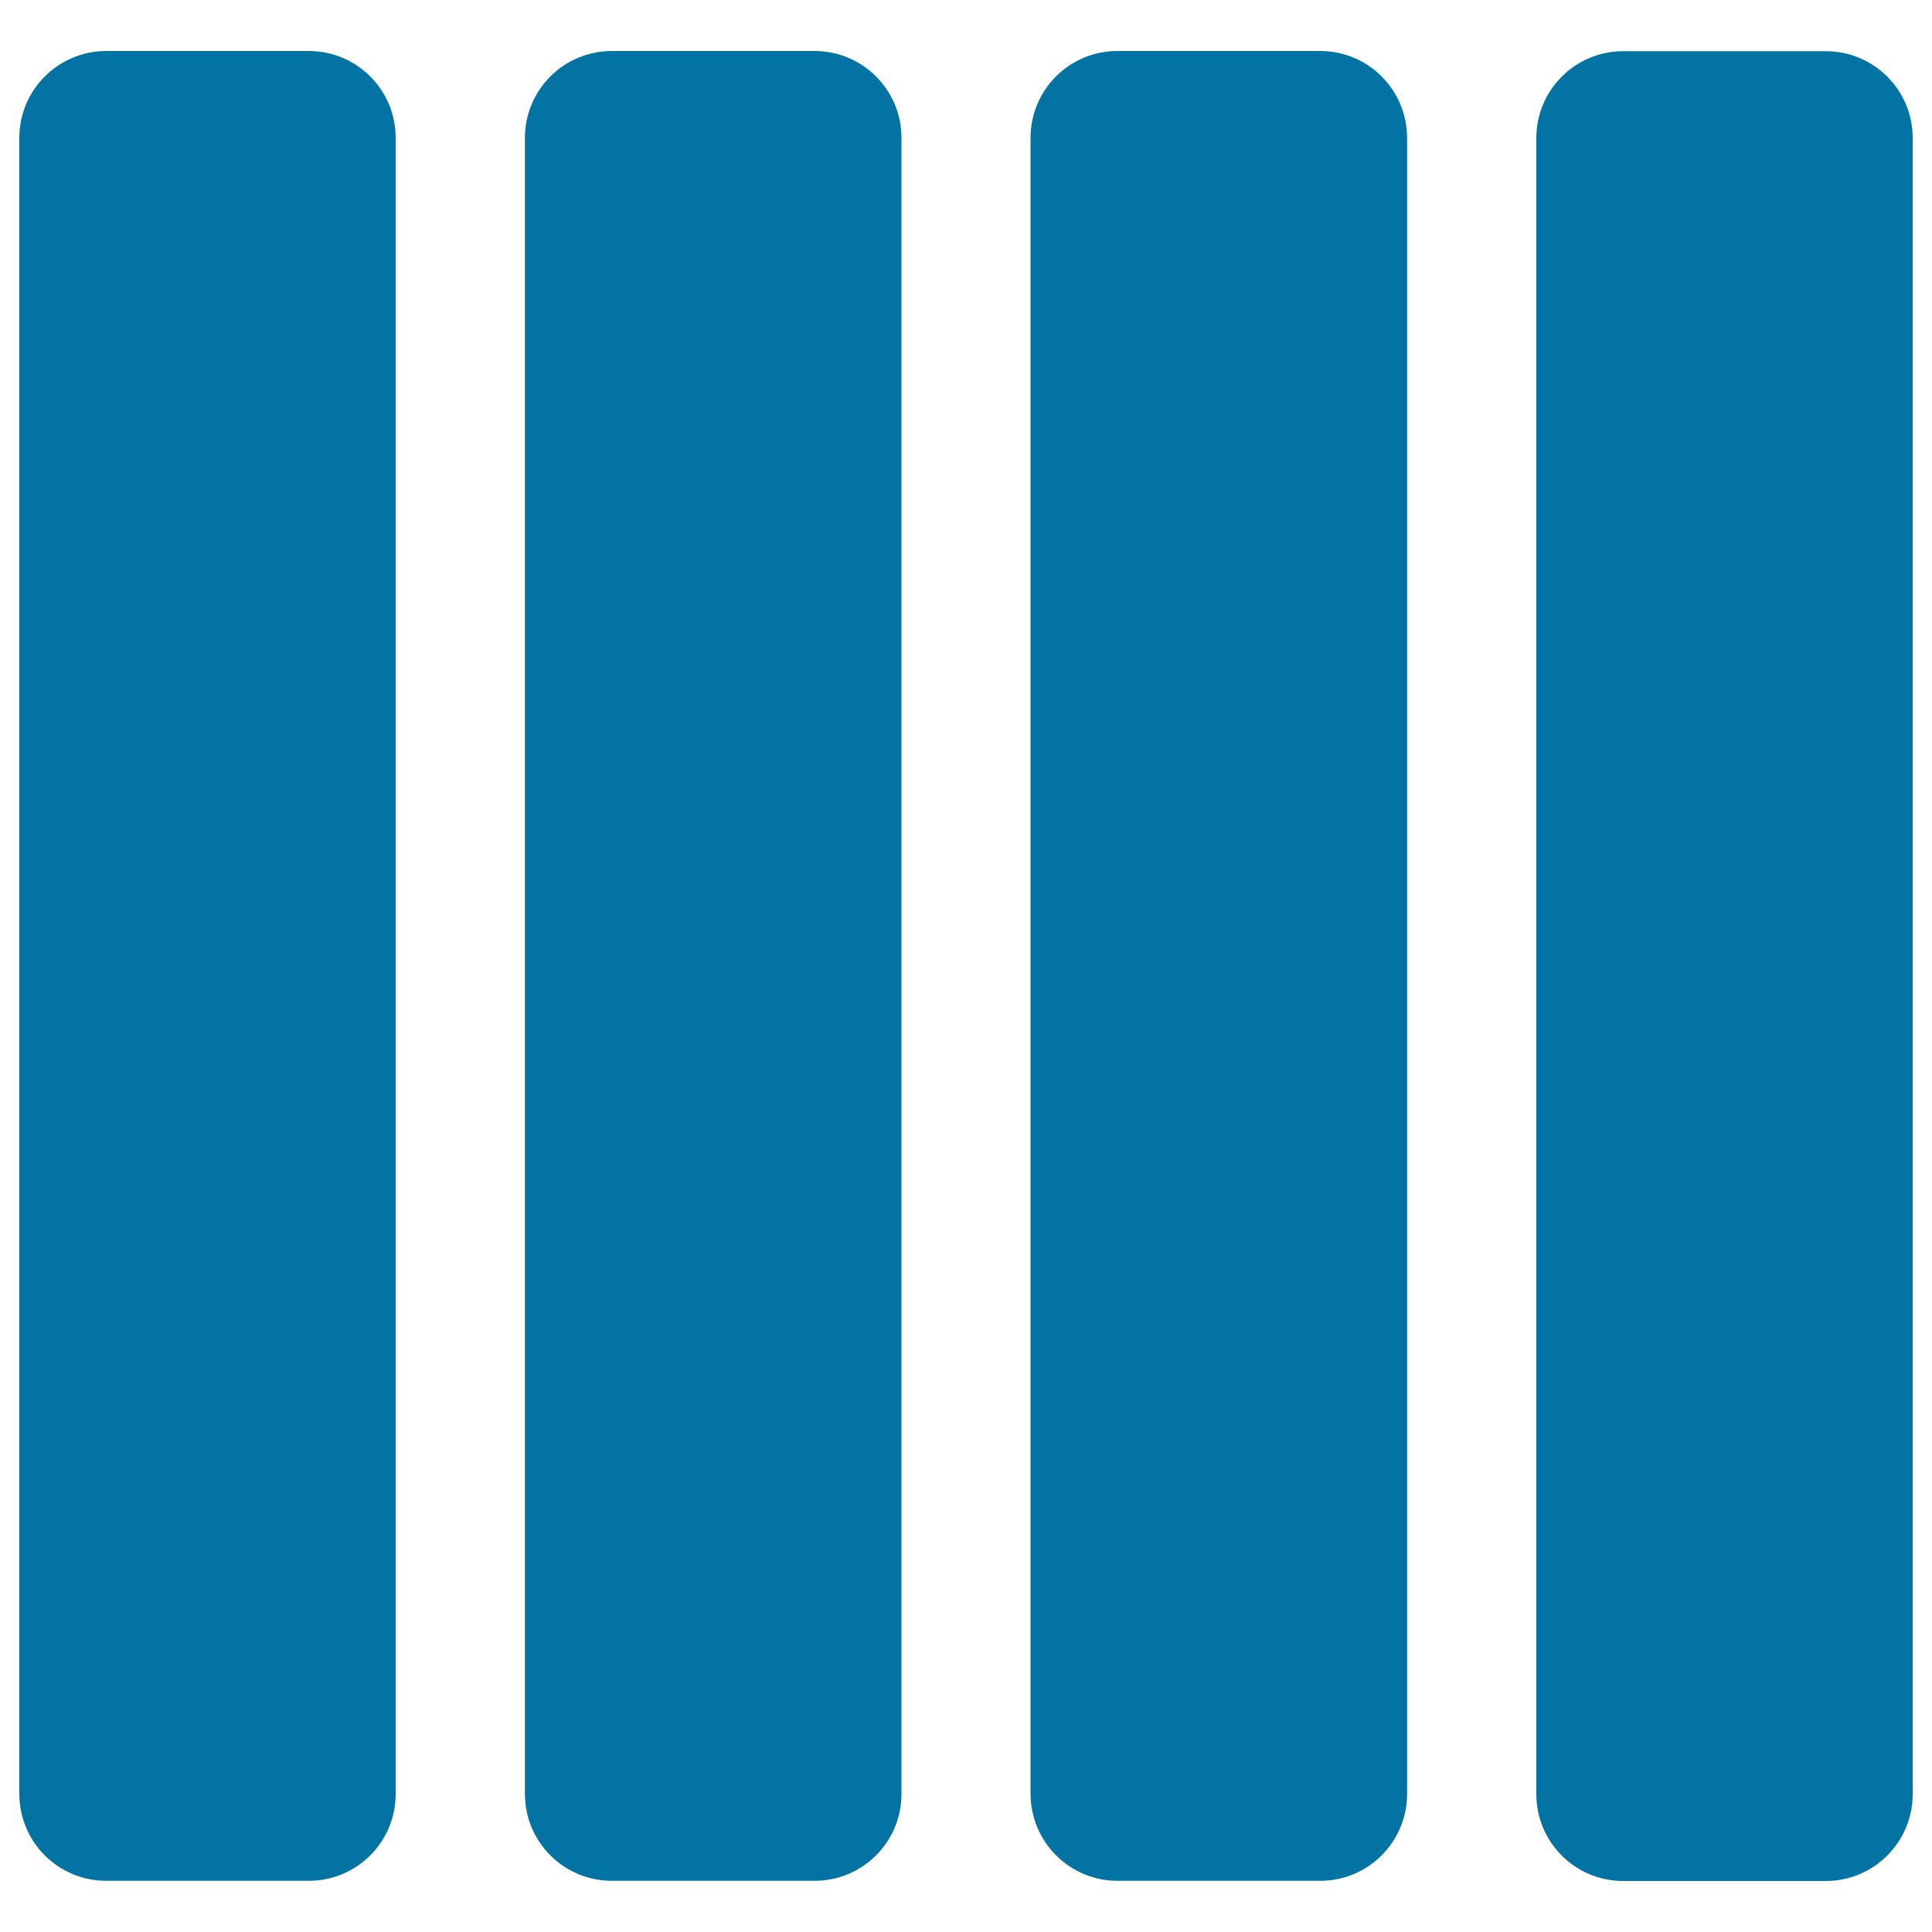
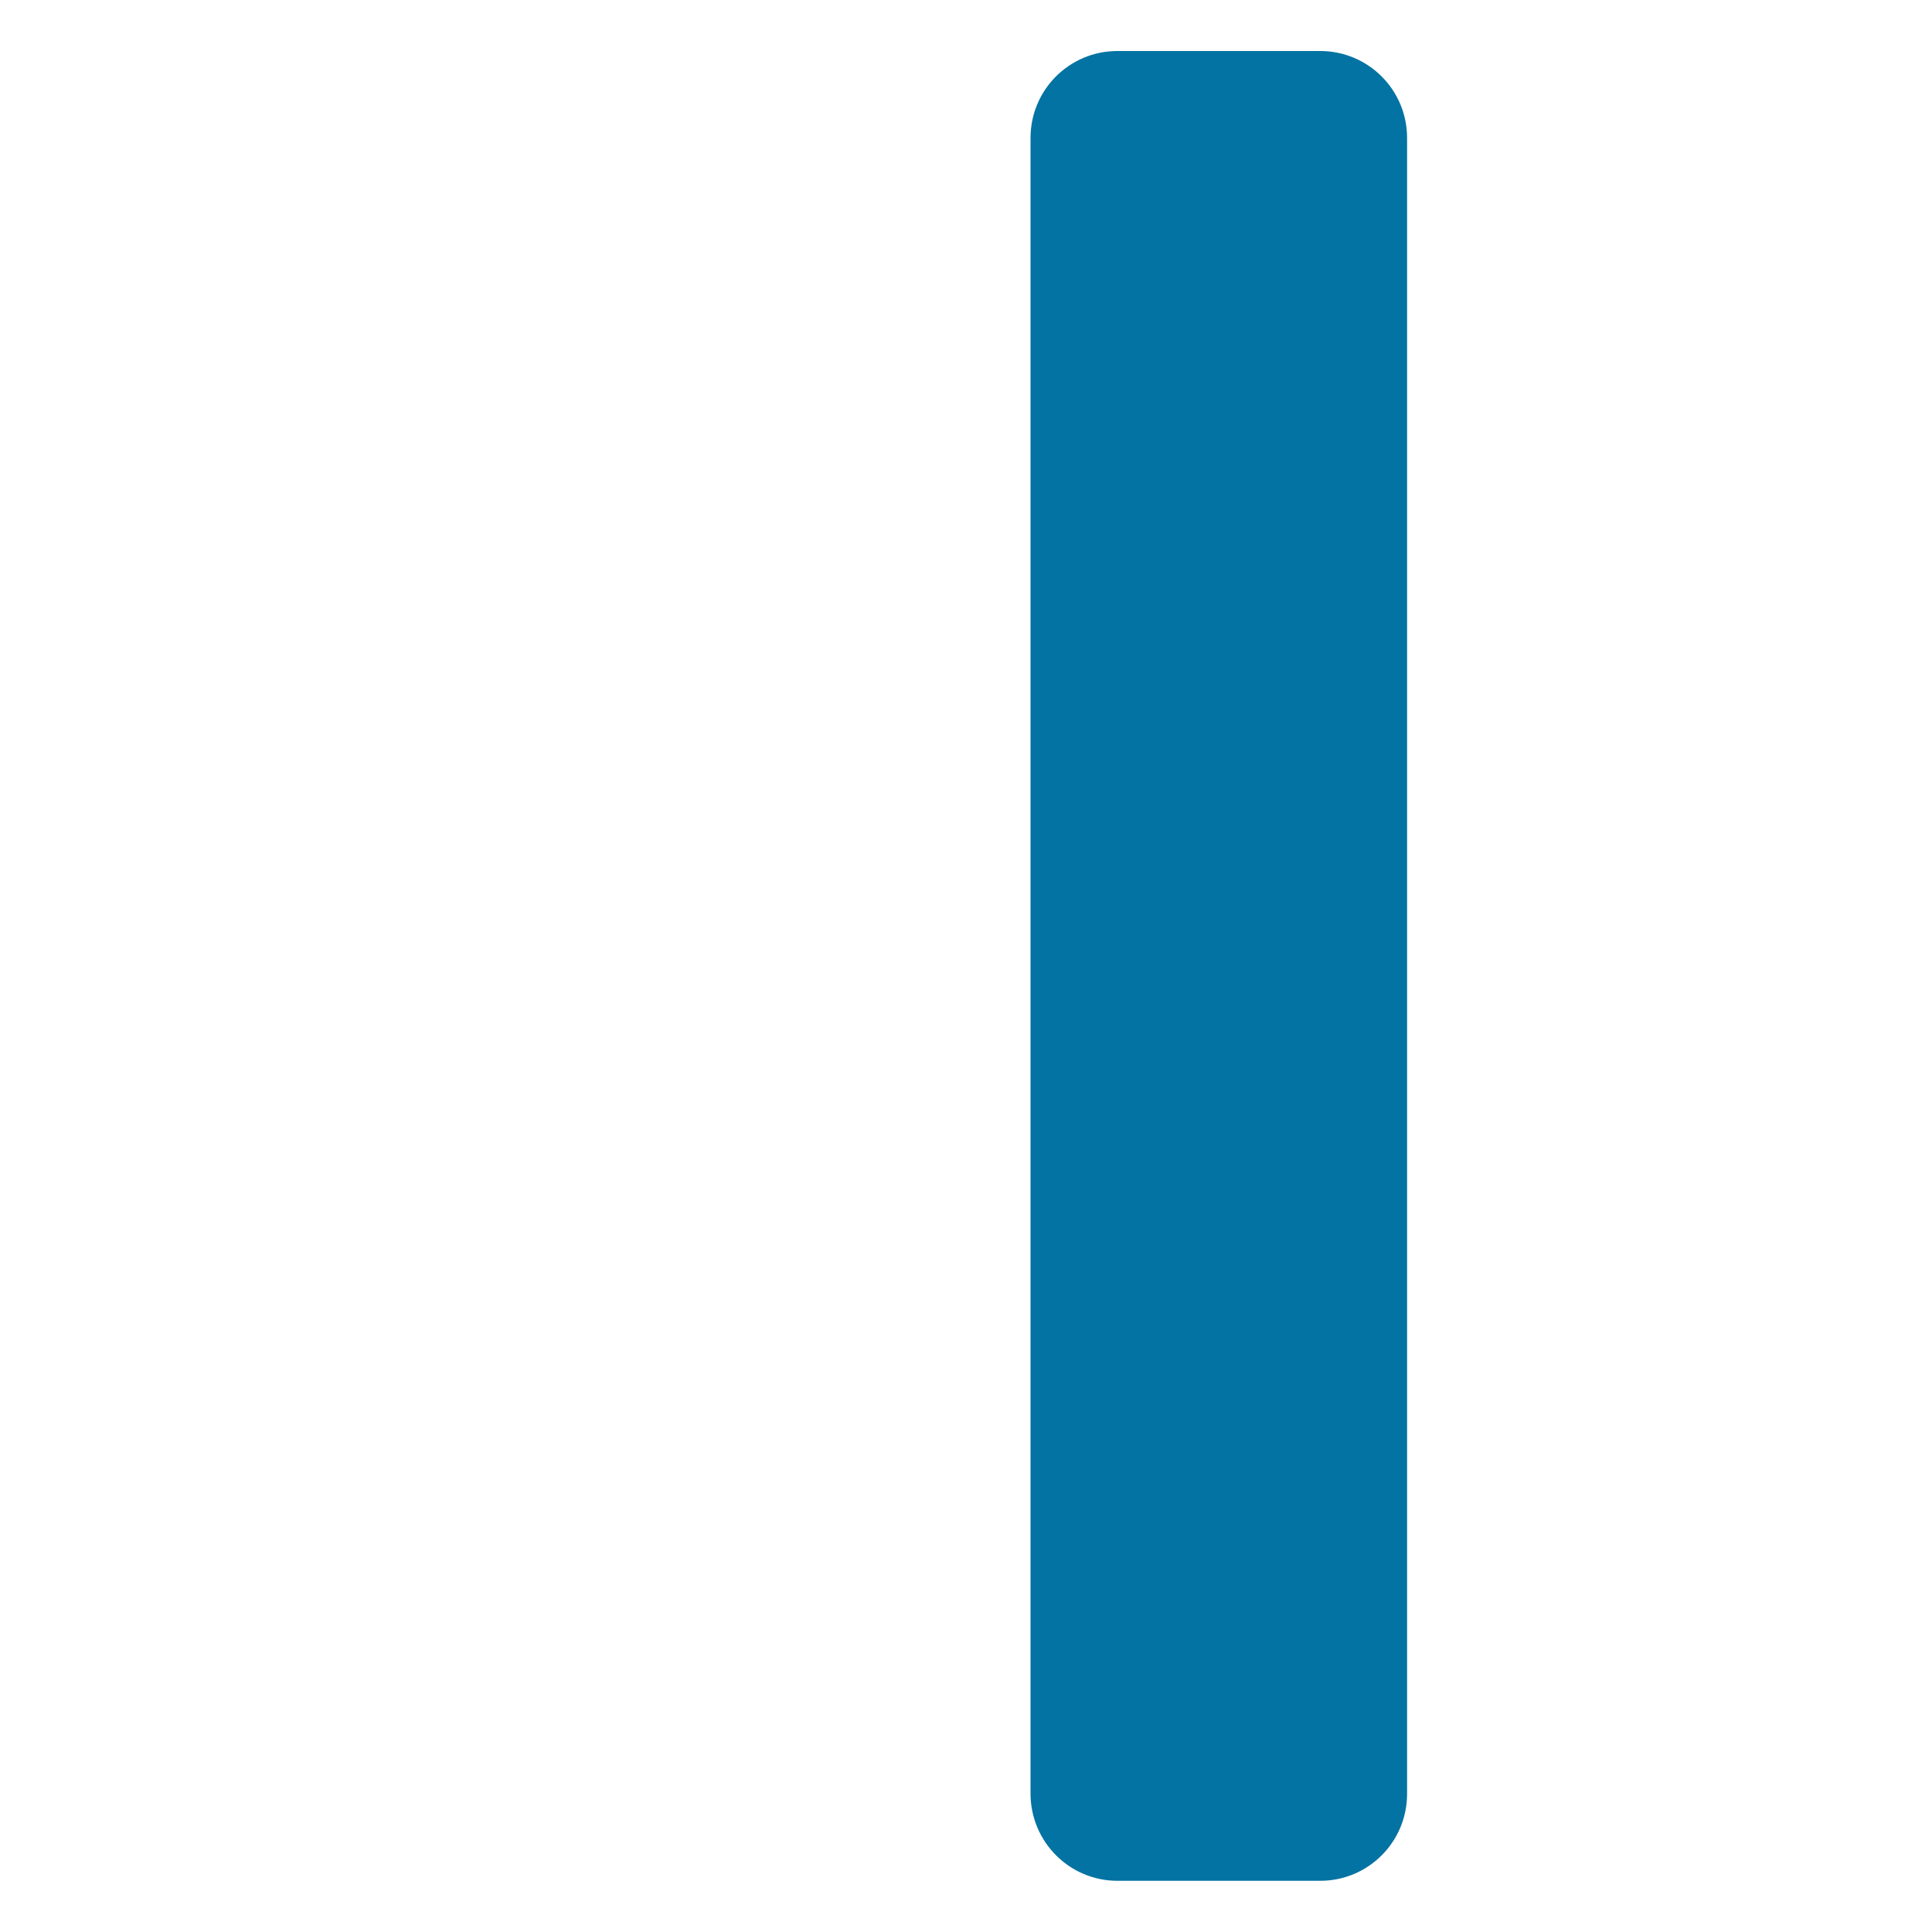
<svg xmlns="http://www.w3.org/2000/svg" viewBox="0 0 1000 1000" style="fill:#0273a2">
  <title>Library Books Or Four Vertical Lines SVG icon</title>
  <g>
-     <path d="M159.8,973.5c24.9,0,45-20.1,45-45V71.4c0-24.9-20.1-45-45-45H55c-24.8,0-45,20.1-45,45v857.1c0,24.9,20.1,45,45,45H159.8z" />
-     <path d="M421.6,973.5c24.9,0,45-20.1,45-45V71.4c0-24.9-20.1-45-45-45H316.7c-24.9,0-45,20.1-45,45v857.1c0,24.9,20.1,45,45,45H421.6z" />
    <path d="M578.4,973.5h104.9c24.9,0,45-20.1,45-45V71.4c0-24.9-20.1-45-45-45H578.4c-24.9,0-45,20.1-45,45v857.1C533.5,953.4,553.6,973.5,578.4,973.5z" />
-     <path d="M945,26.5H840.2c-24.9,0-45,20.1-45,45v857.1c0,24.9,20.1,45,45,45H945c24.9,0,45-20.1,45-45V71.4C990,46.6,969.9,26.5,945,26.5z" />
  </g>
</svg>